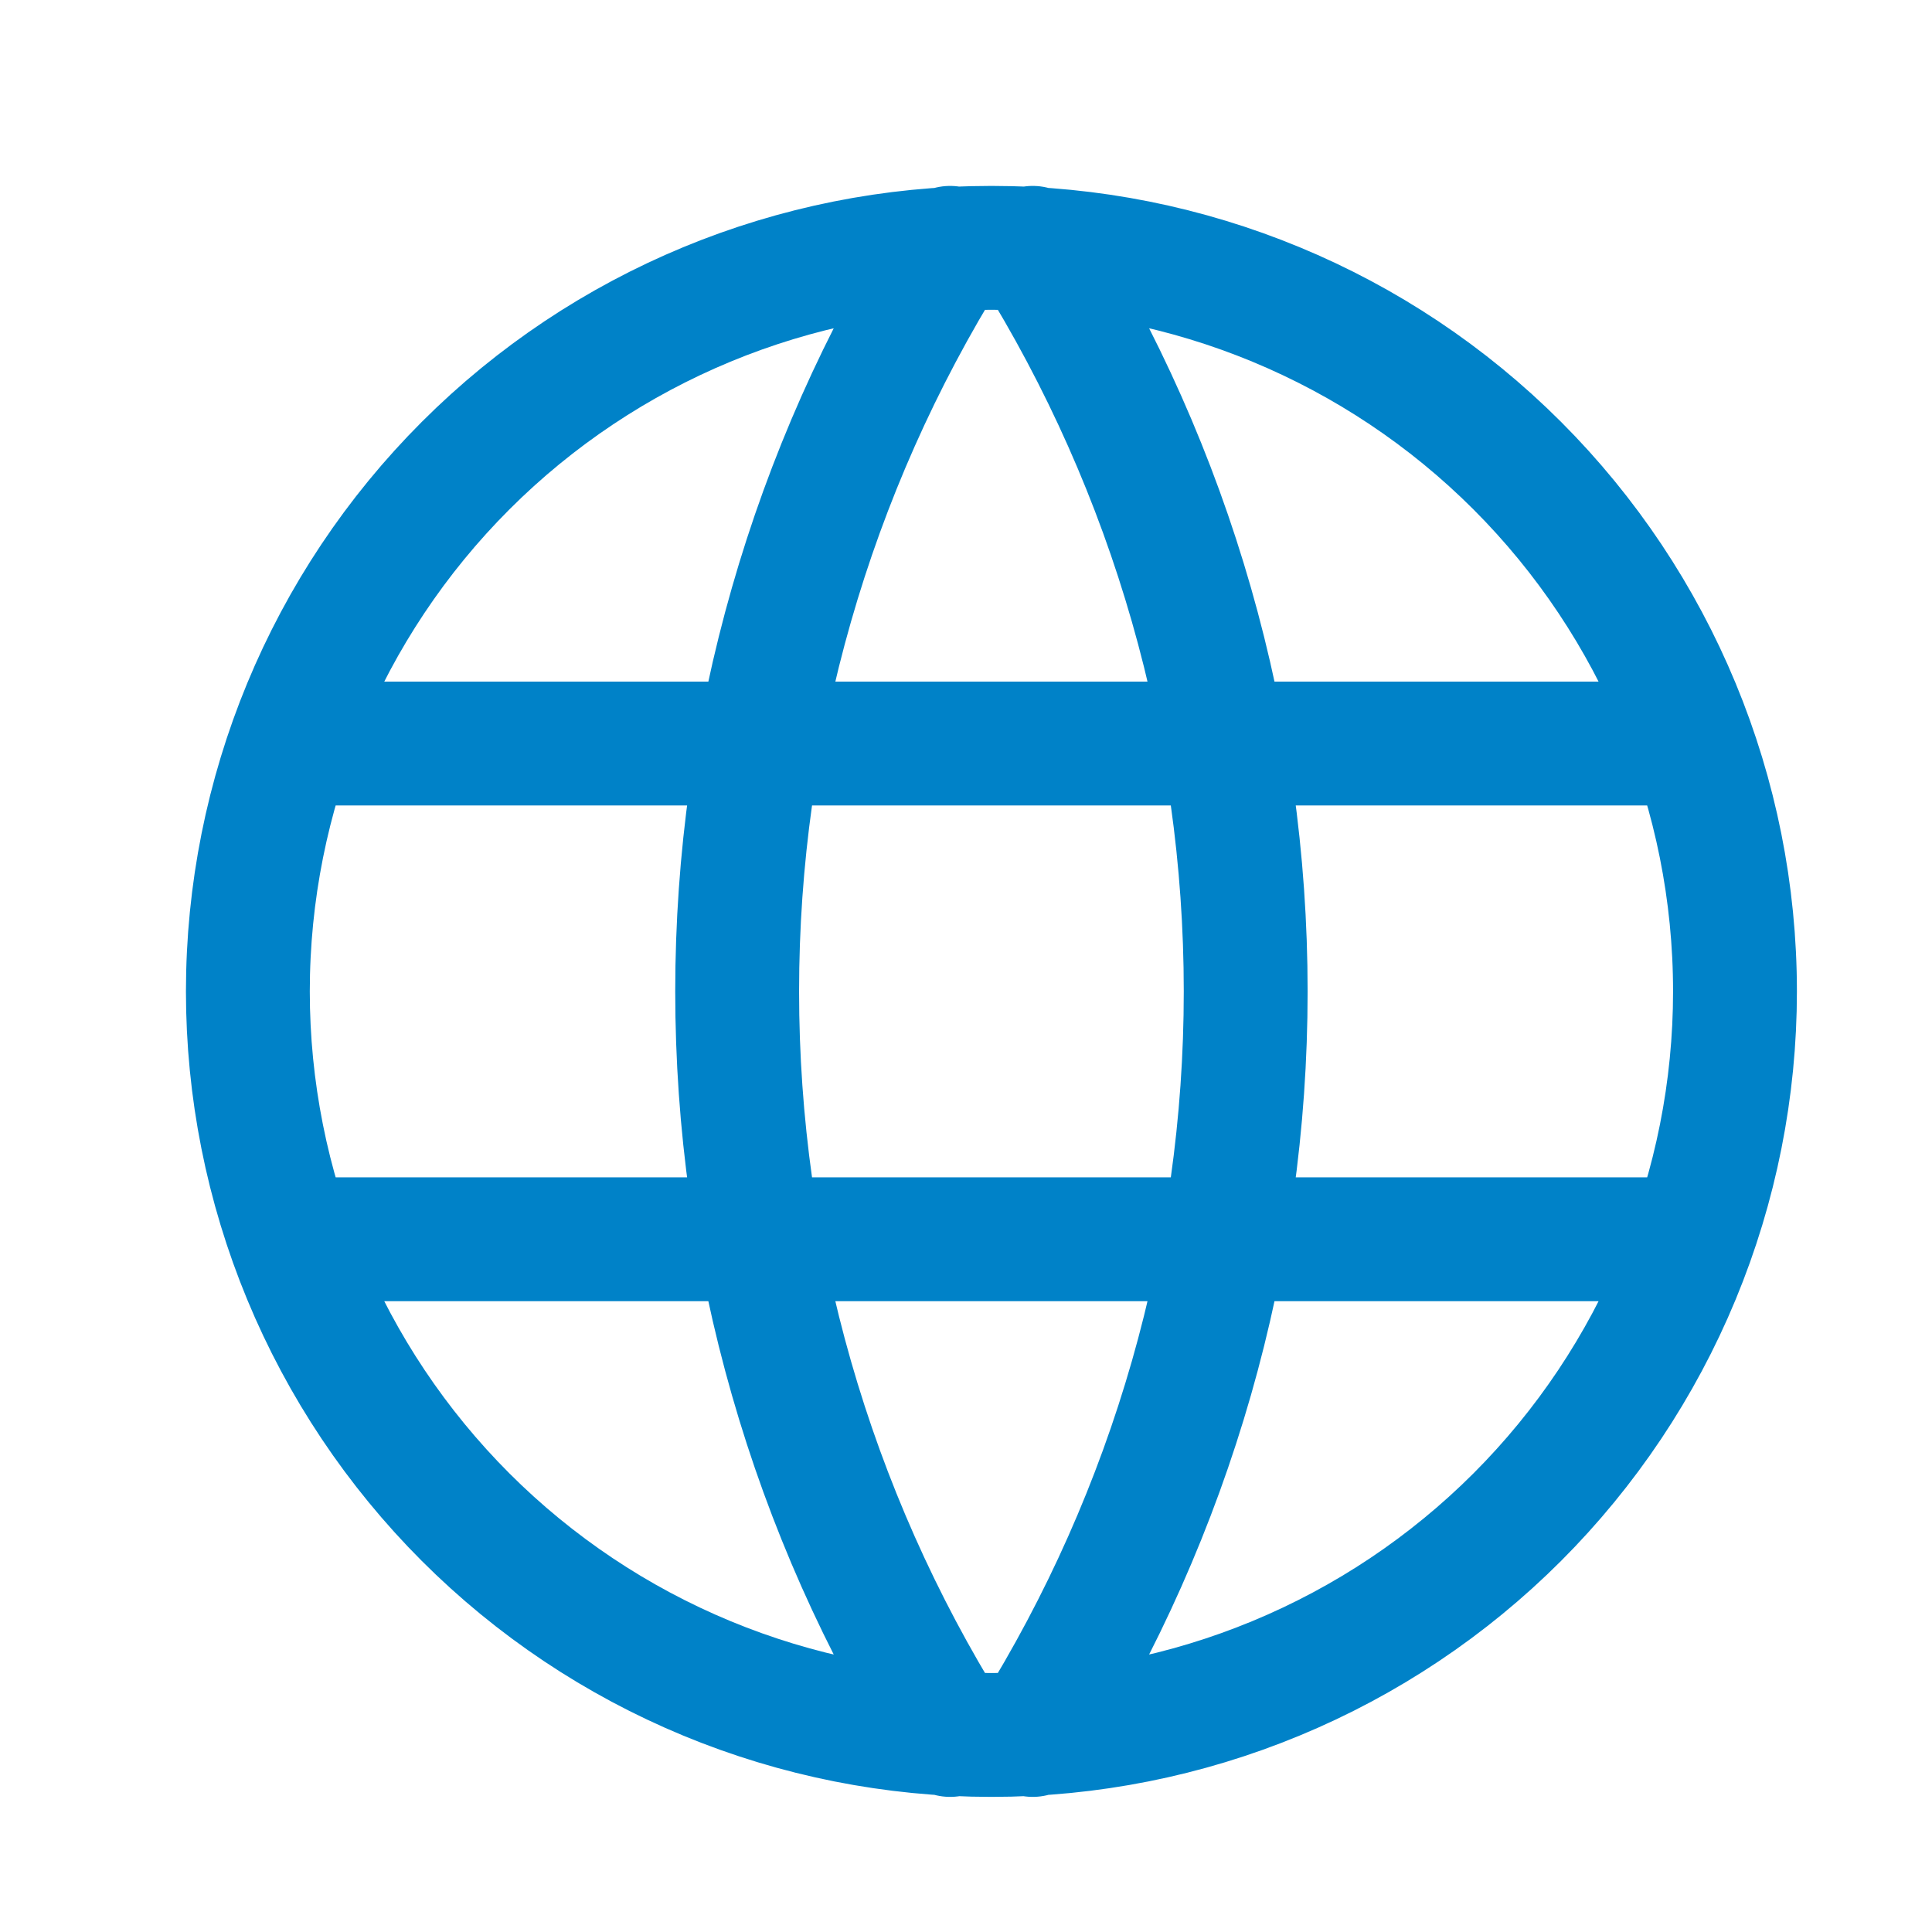
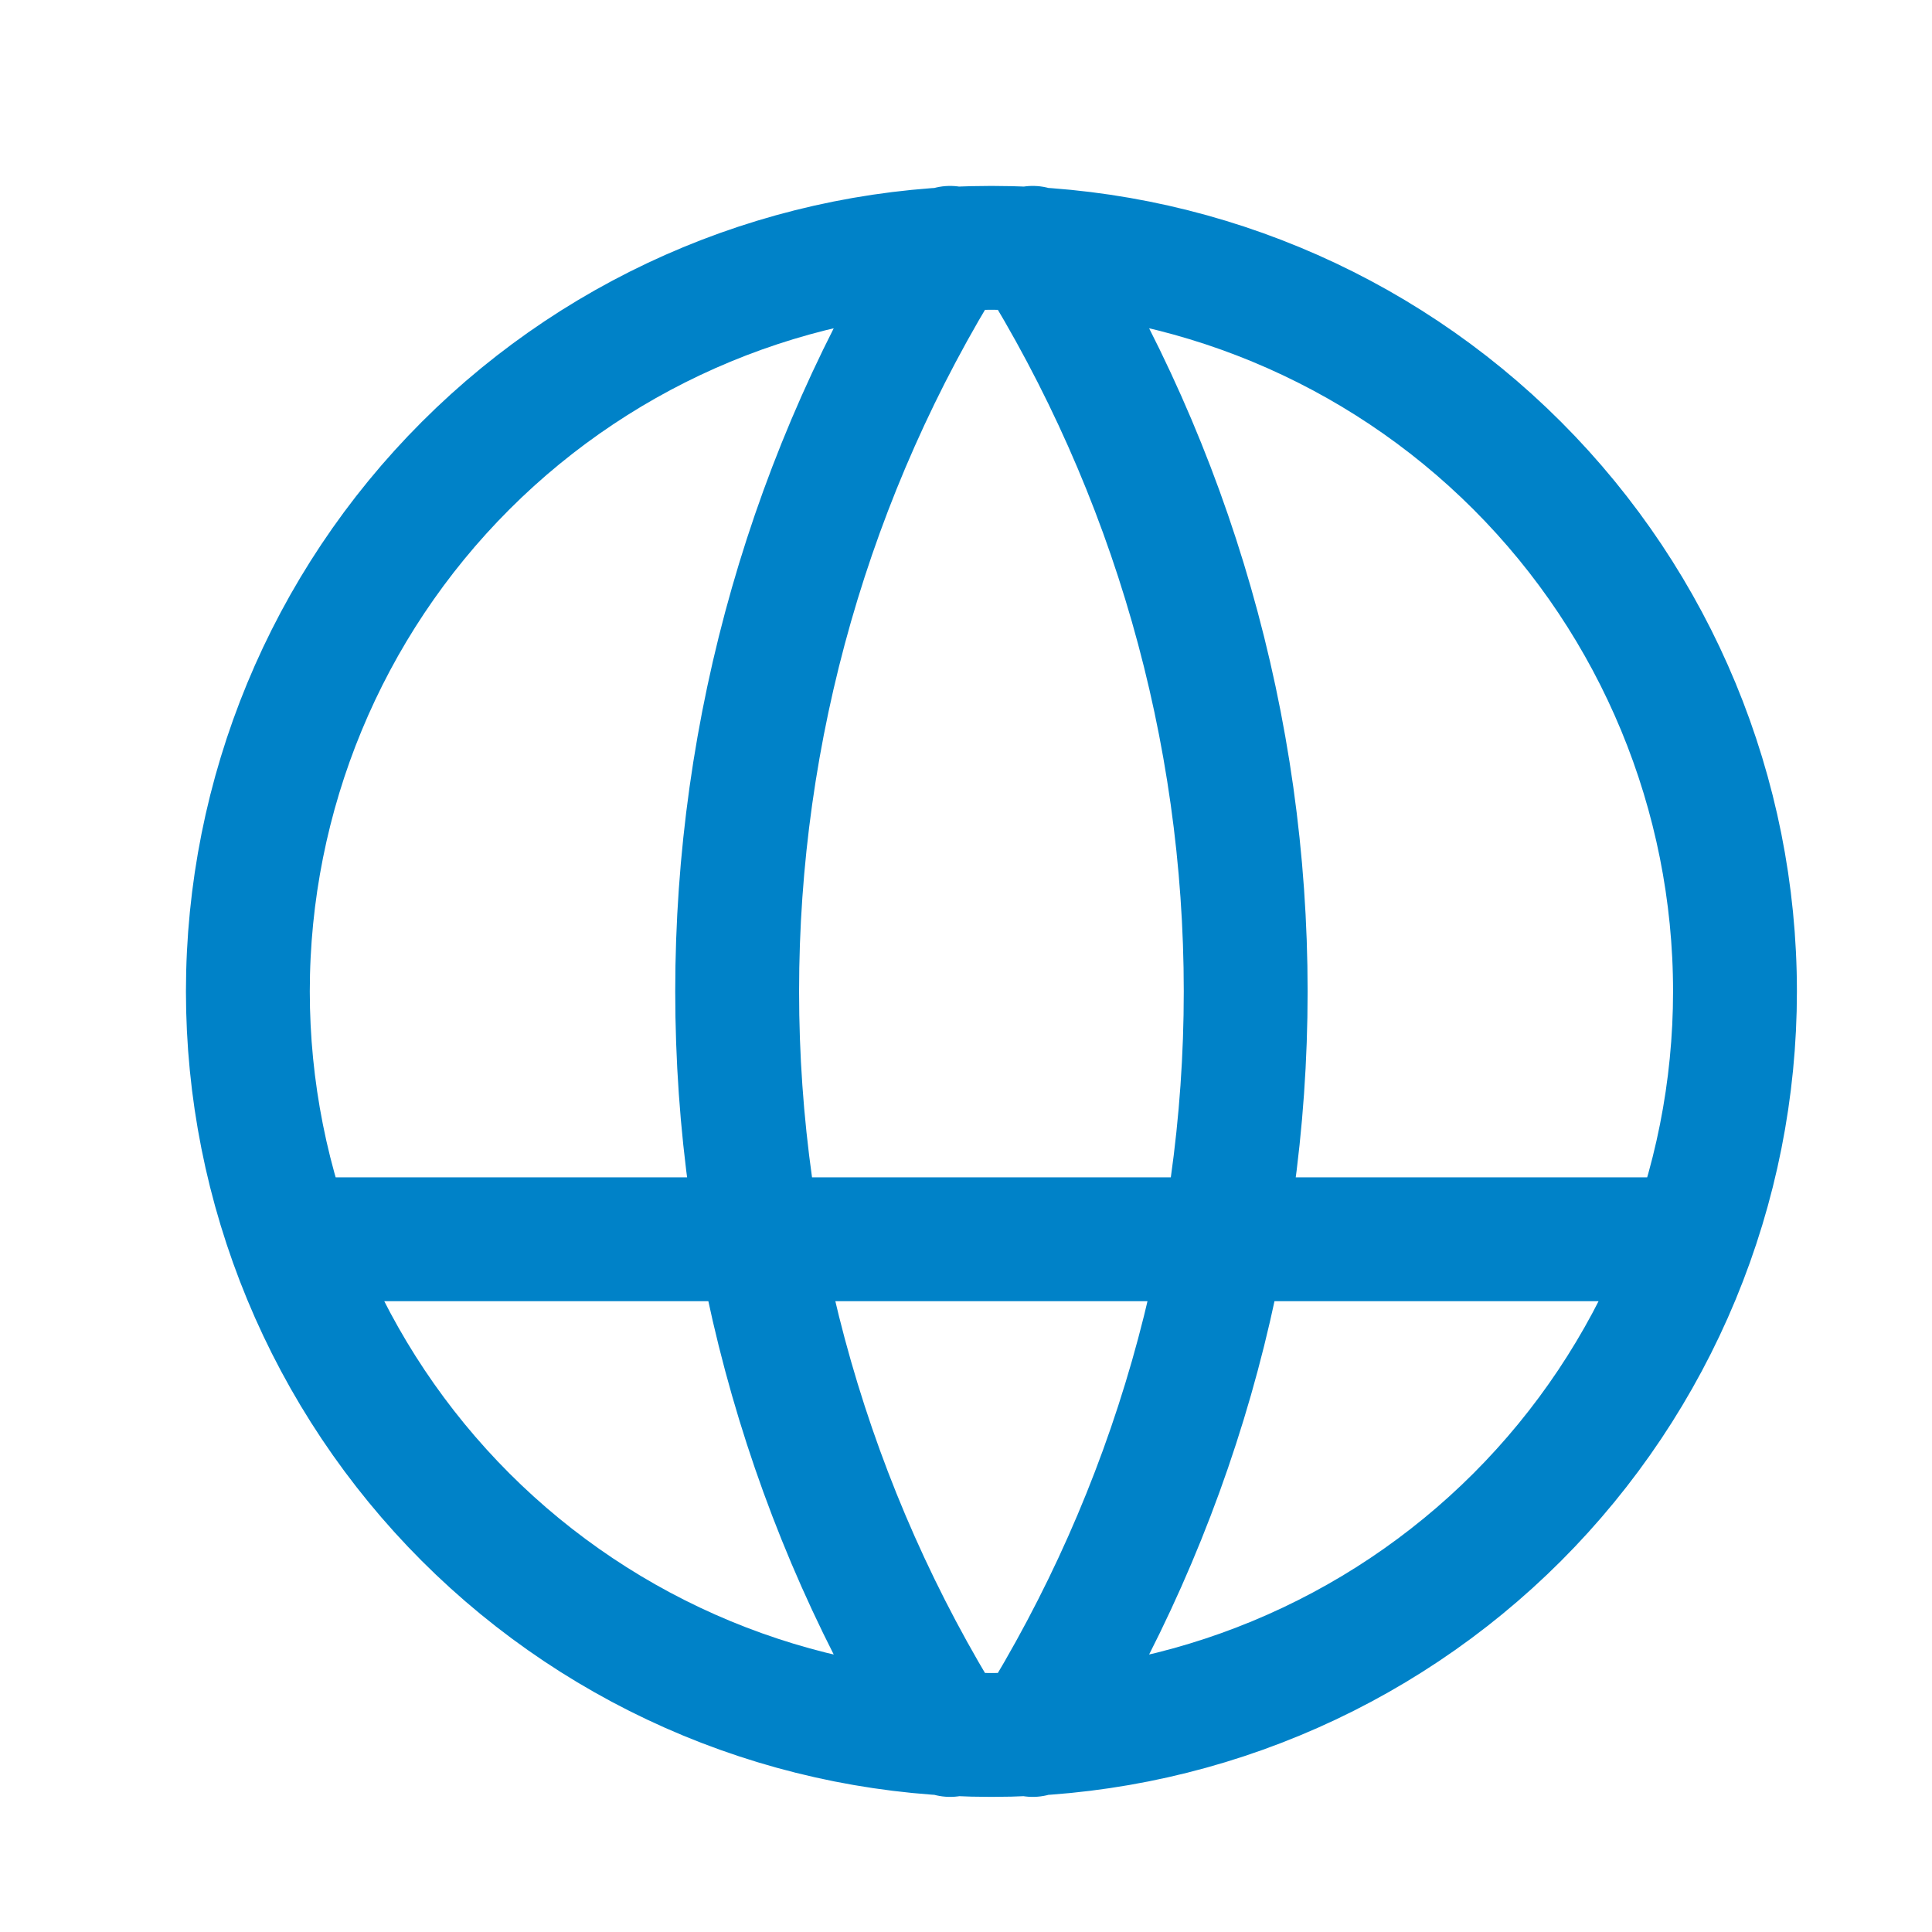
<svg xmlns="http://www.w3.org/2000/svg" width="78" height="78" viewBox="0 0 78 78" fill="none">
-   <path d="M12.008 30.019H68.045M12.008 50.032H68.045M38.359 10.006C32.74 19.011 29.761 29.412 29.761 40.026C29.761 50.64 32.74 61.041 38.359 70.045M41.694 10.006C47.313 19.011 50.292 29.412 50.292 40.026C50.292 50.64 47.313 61.041 41.694 70.045M10.007 40.026C10.007 43.968 10.783 47.871 12.292 51.514C13.8 55.156 16.012 58.465 18.799 61.253C21.587 64.04 24.896 66.252 28.538 67.76C32.18 69.269 36.084 70.045 40.026 70.045C43.969 70.045 47.872 69.269 51.514 67.76C55.157 66.252 58.466 64.04 61.254 61.253C64.041 58.465 66.252 55.156 67.761 51.514C69.27 47.871 70.046 43.968 70.046 40.026C70.046 32.064 66.883 24.428 61.254 18.798C55.624 13.169 47.988 10.006 40.026 10.006C32.065 10.006 24.429 13.169 18.799 18.798C13.169 24.428 10.007 32.064 10.007 40.026Z" stroke="#0082C8" stroke-width="5" stroke-linecap="round" stroke-linejoin="round" />
+   <path d="M12.008 30.019M12.008 50.032H68.045M38.359 10.006C32.74 19.011 29.761 29.412 29.761 40.026C29.761 50.64 32.74 61.041 38.359 70.045M41.694 10.006C47.313 19.011 50.292 29.412 50.292 40.026C50.292 50.64 47.313 61.041 41.694 70.045M10.007 40.026C10.007 43.968 10.783 47.871 12.292 51.514C13.8 55.156 16.012 58.465 18.799 61.253C21.587 64.04 24.896 66.252 28.538 67.76C32.18 69.269 36.084 70.045 40.026 70.045C43.969 70.045 47.872 69.269 51.514 67.76C55.157 66.252 58.466 64.04 61.254 61.253C64.041 58.465 66.252 55.156 67.761 51.514C69.27 47.871 70.046 43.968 70.046 40.026C70.046 32.064 66.883 24.428 61.254 18.798C55.624 13.169 47.988 10.006 40.026 10.006C32.065 10.006 24.429 13.169 18.799 18.798C13.169 24.428 10.007 32.064 10.007 40.026Z" stroke="#0082C8" stroke-width="5" stroke-linecap="round" stroke-linejoin="round" />
</svg>